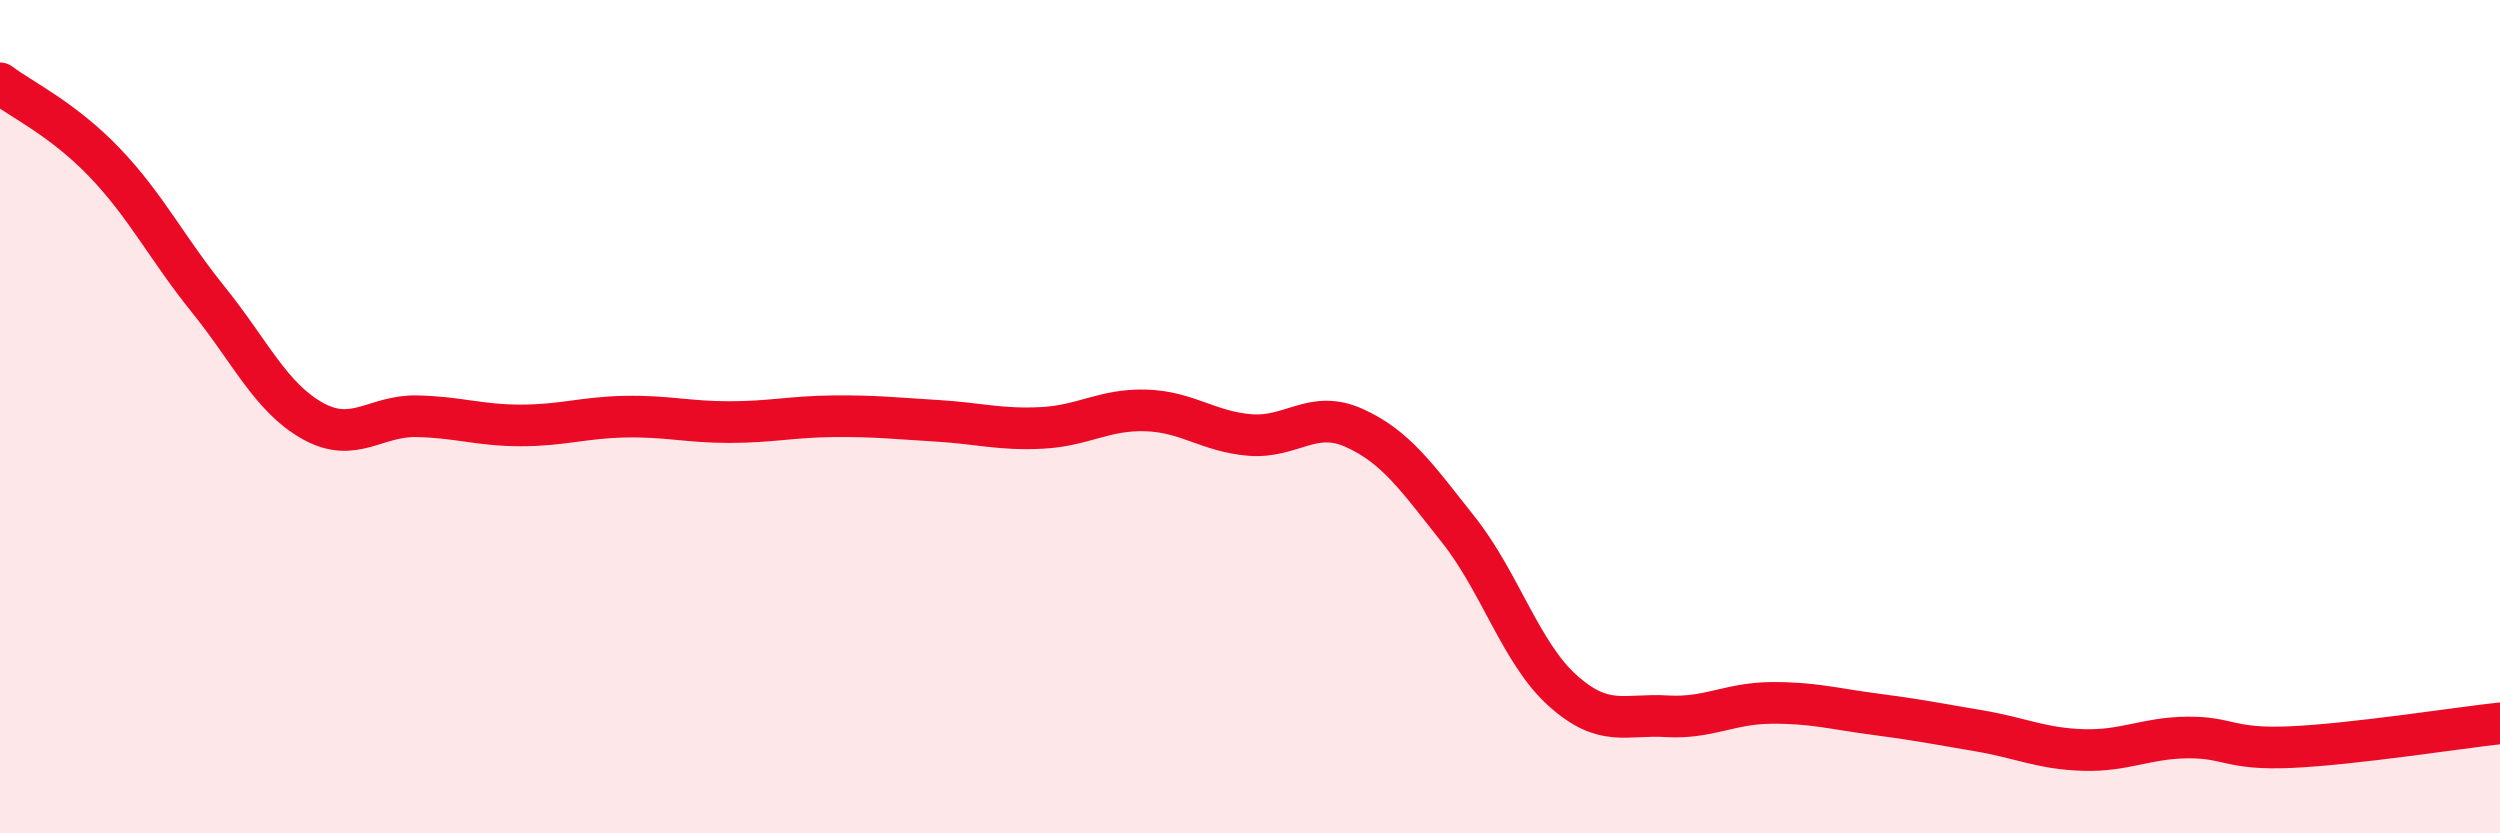
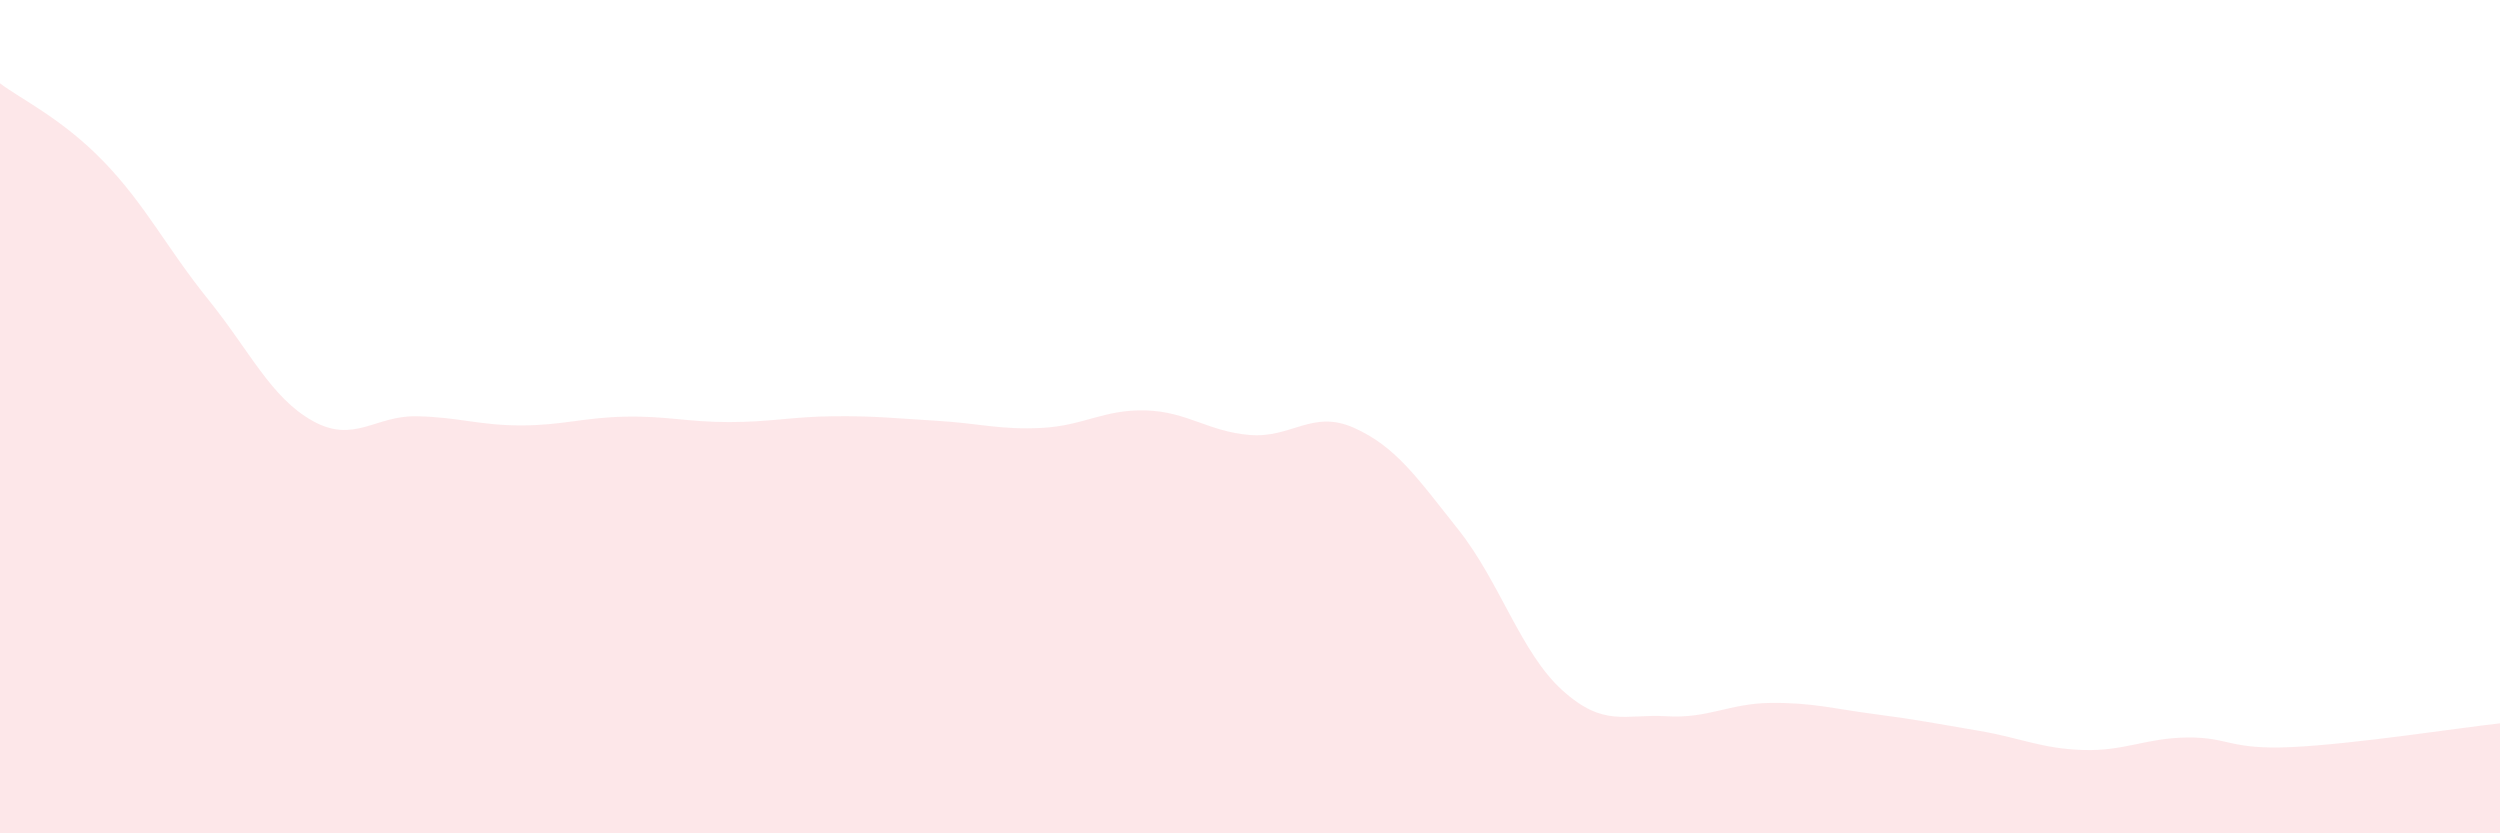
<svg xmlns="http://www.w3.org/2000/svg" width="60" height="20" viewBox="0 0 60 20">
  <path d="M 0,2 C 0.5,2.38 1.5,2.85 2.5,3.89 C 3.5,4.93 4,5.95 5,7.19 C 6,8.43 6.5,9.54 7.5,10.1 C 8.5,10.66 9,9.97 10,9.99 C 11,10.01 11.5,10.21 12.5,10.21 C 13.5,10.21 14,10.02 15,10 C 16,9.98 16.5,10.13 17.5,10.13 C 18.5,10.13 19,10 20,9.99 C 21,9.98 21.5,10.04 22.5,10.1 C 23.5,10.16 24,10.32 25,10.27 C 26,10.22 26.5,9.82 27.5,9.85 C 28.5,9.88 29,10.36 30,10.44 C 31,10.52 31.5,9.82 32.5,10.27 C 33.5,10.72 34,11.45 35,12.71 C 36,13.97 36.5,15.67 37.5,16.57 C 38.5,17.47 39,17.13 40,17.19 C 41,17.25 41.5,16.88 42.5,16.87 C 43.5,16.86 44,17.01 45,17.14 C 46,17.27 46.5,17.37 47.5,17.54 C 48.5,17.71 49,17.97 50,18 C 51,18.03 51.5,17.71 52.5,17.7 C 53.5,17.69 53.5,18 55,17.93 C 56.5,17.86 59,17.47 60,17.36L60 20L0 20Z" fill="#EB0A25" opacity="0.1" stroke-linecap="round" stroke-linejoin="round" />
-   <path d="M 0,2 C 0.5,2.38 1.5,2.85 2.5,3.89 C 3.5,4.93 4,5.95 5,7.19 C 6,8.43 6.5,9.54 7.5,10.1 C 8.5,10.66 9,9.97 10,9.99 C 11,10.01 11.5,10.21 12.5,10.21 C 13.5,10.21 14,10.02 15,10 C 16,9.98 16.5,10.13 17.5,10.13 C 18.5,10.13 19,10 20,9.99 C 21,9.98 21.5,10.04 22.5,10.1 C 23.5,10.16 24,10.32 25,10.27 C 26,10.22 26.5,9.82 27.5,9.85 C 28.5,9.88 29,10.36 30,10.44 C 31,10.52 31.5,9.82 32.5,10.27 C 33.5,10.72 34,11.45 35,12.71 C 36,13.97 36.5,15.67 37.5,16.57 C 38.5,17.47 39,17.13 40,17.19 C 41,17.25 41.5,16.88 42.5,16.87 C 43.5,16.86 44,17.01 45,17.14 C 46,17.27 46.5,17.37 47.5,17.54 C 48.5,17.71 49,17.97 50,18 C 51,18.03 51.5,17.71 52.5,17.7 C 53.5,17.69 53.5,18 55,17.93 C 56.5,17.86 59,17.47 60,17.36" stroke="#EB0A25" stroke-width="1" fill="none" stroke-linecap="round" stroke-linejoin="round" />
</svg>